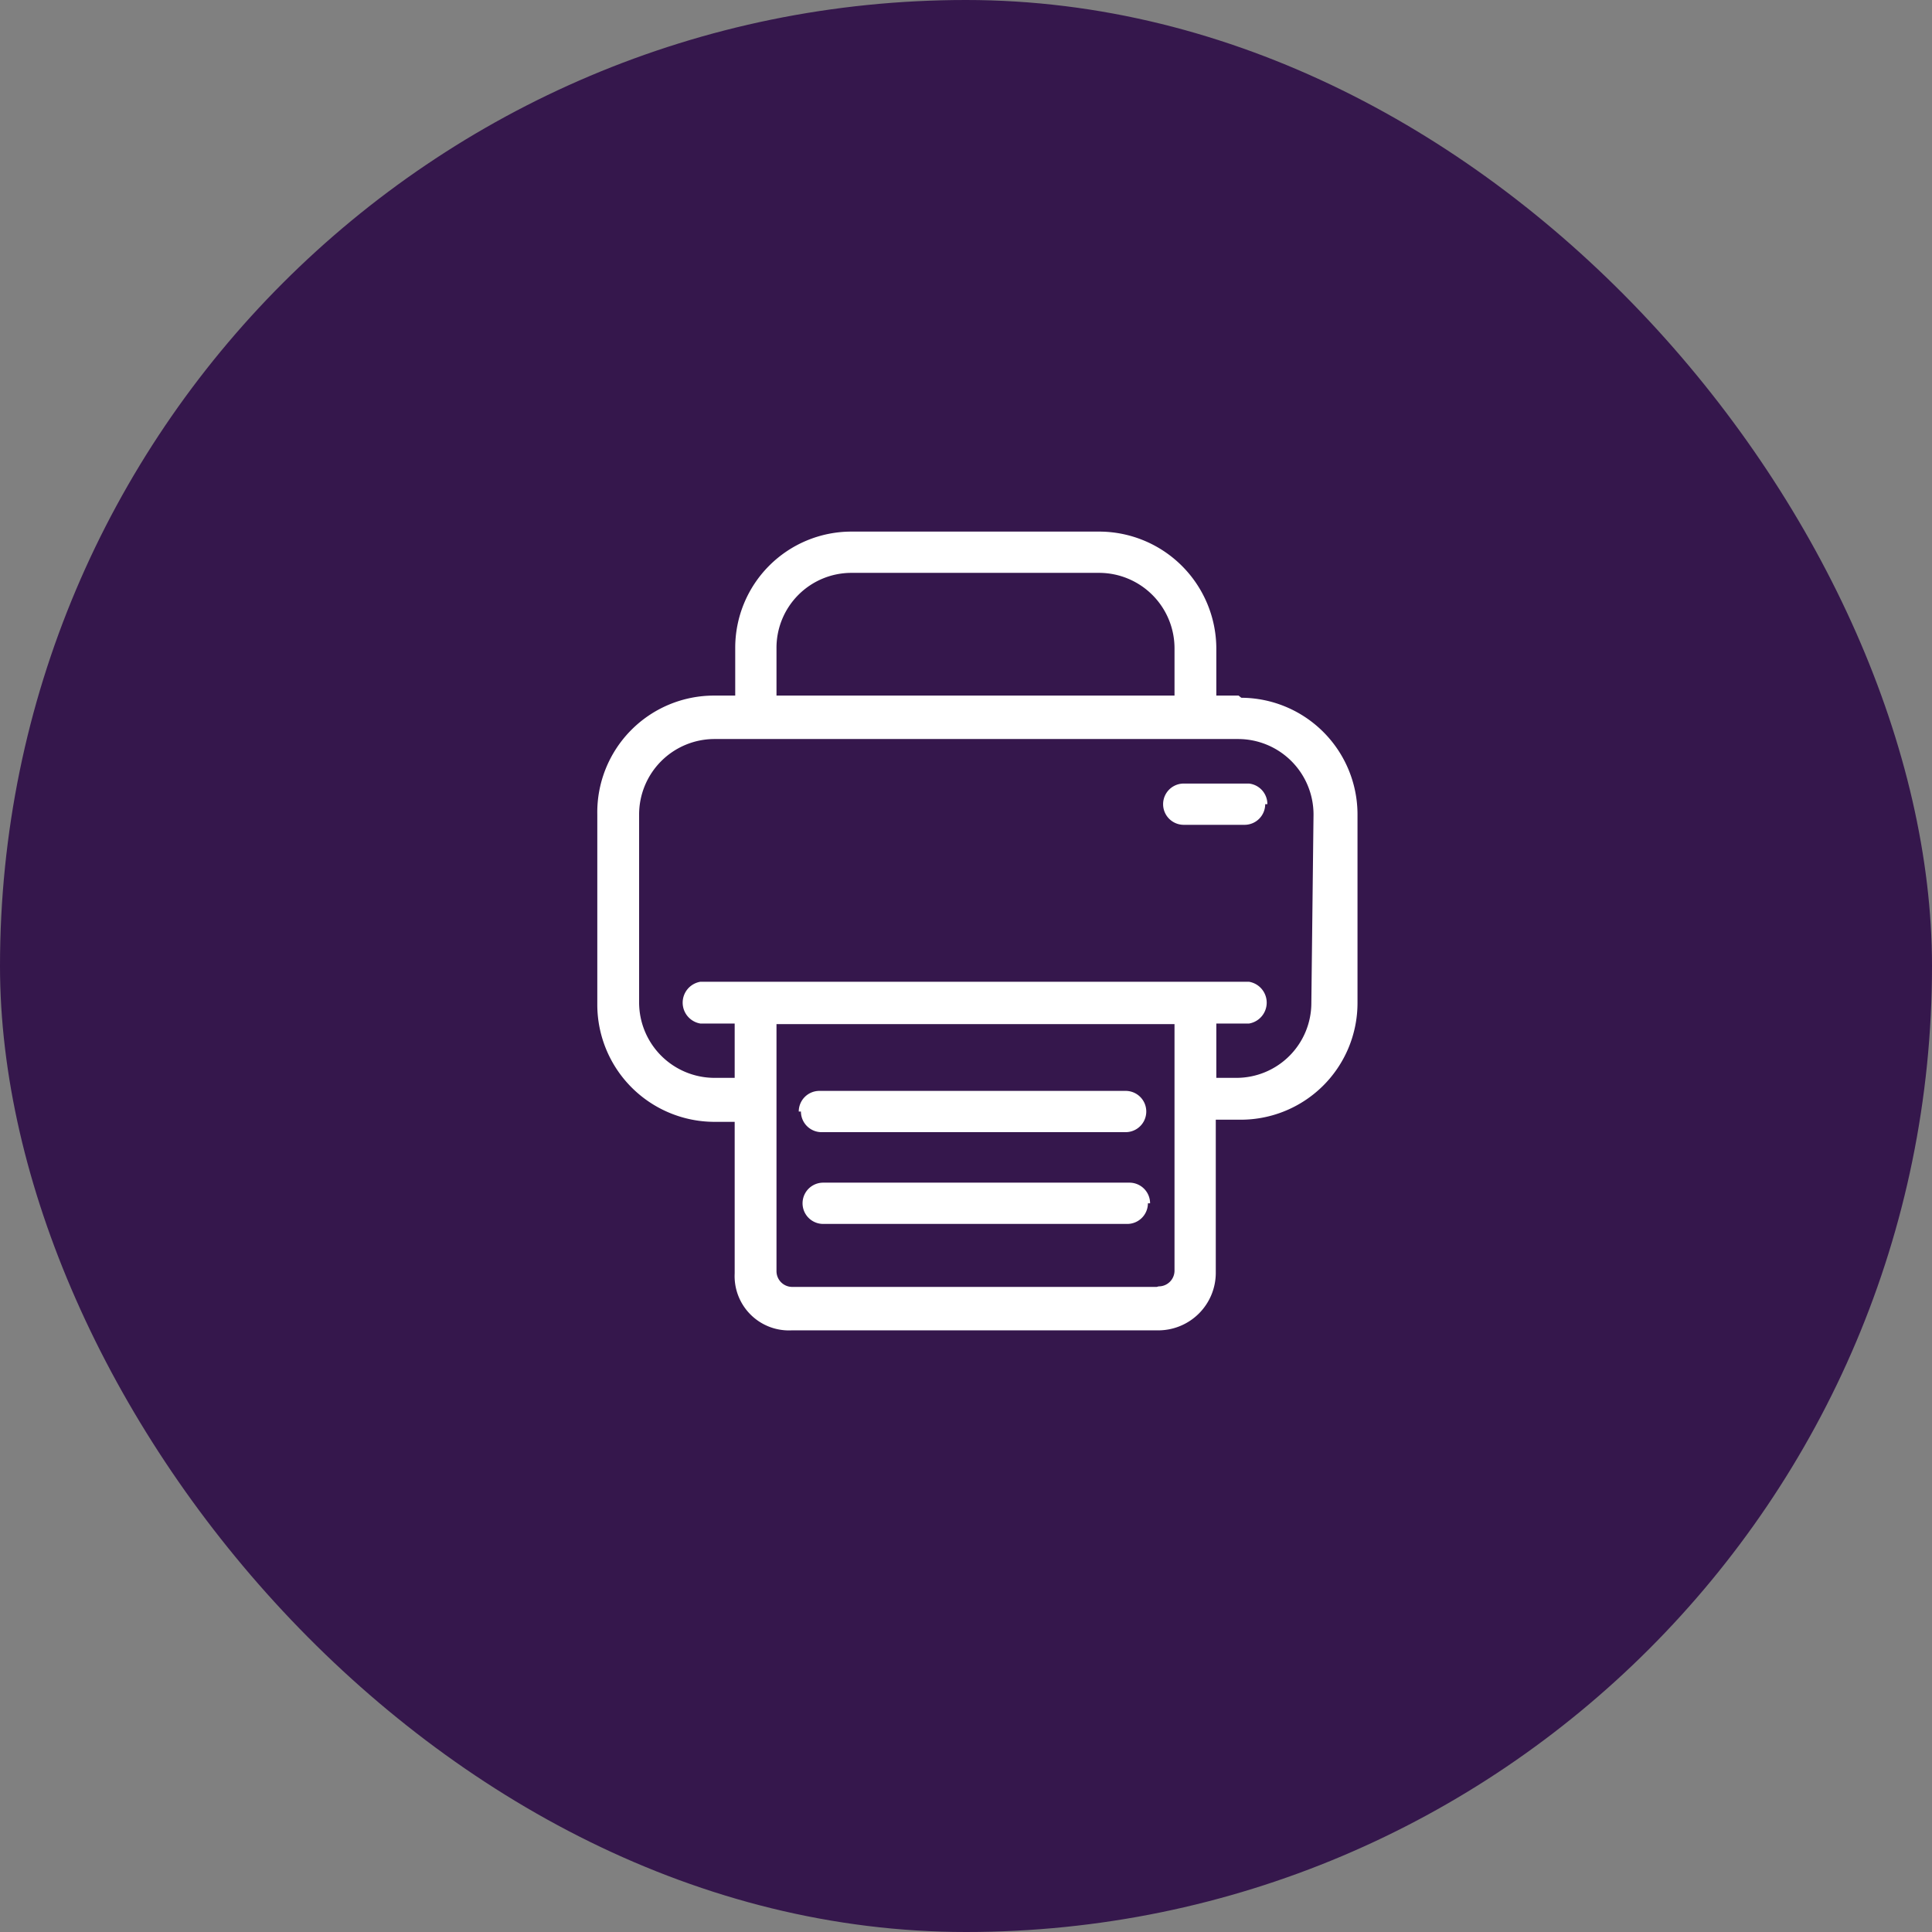
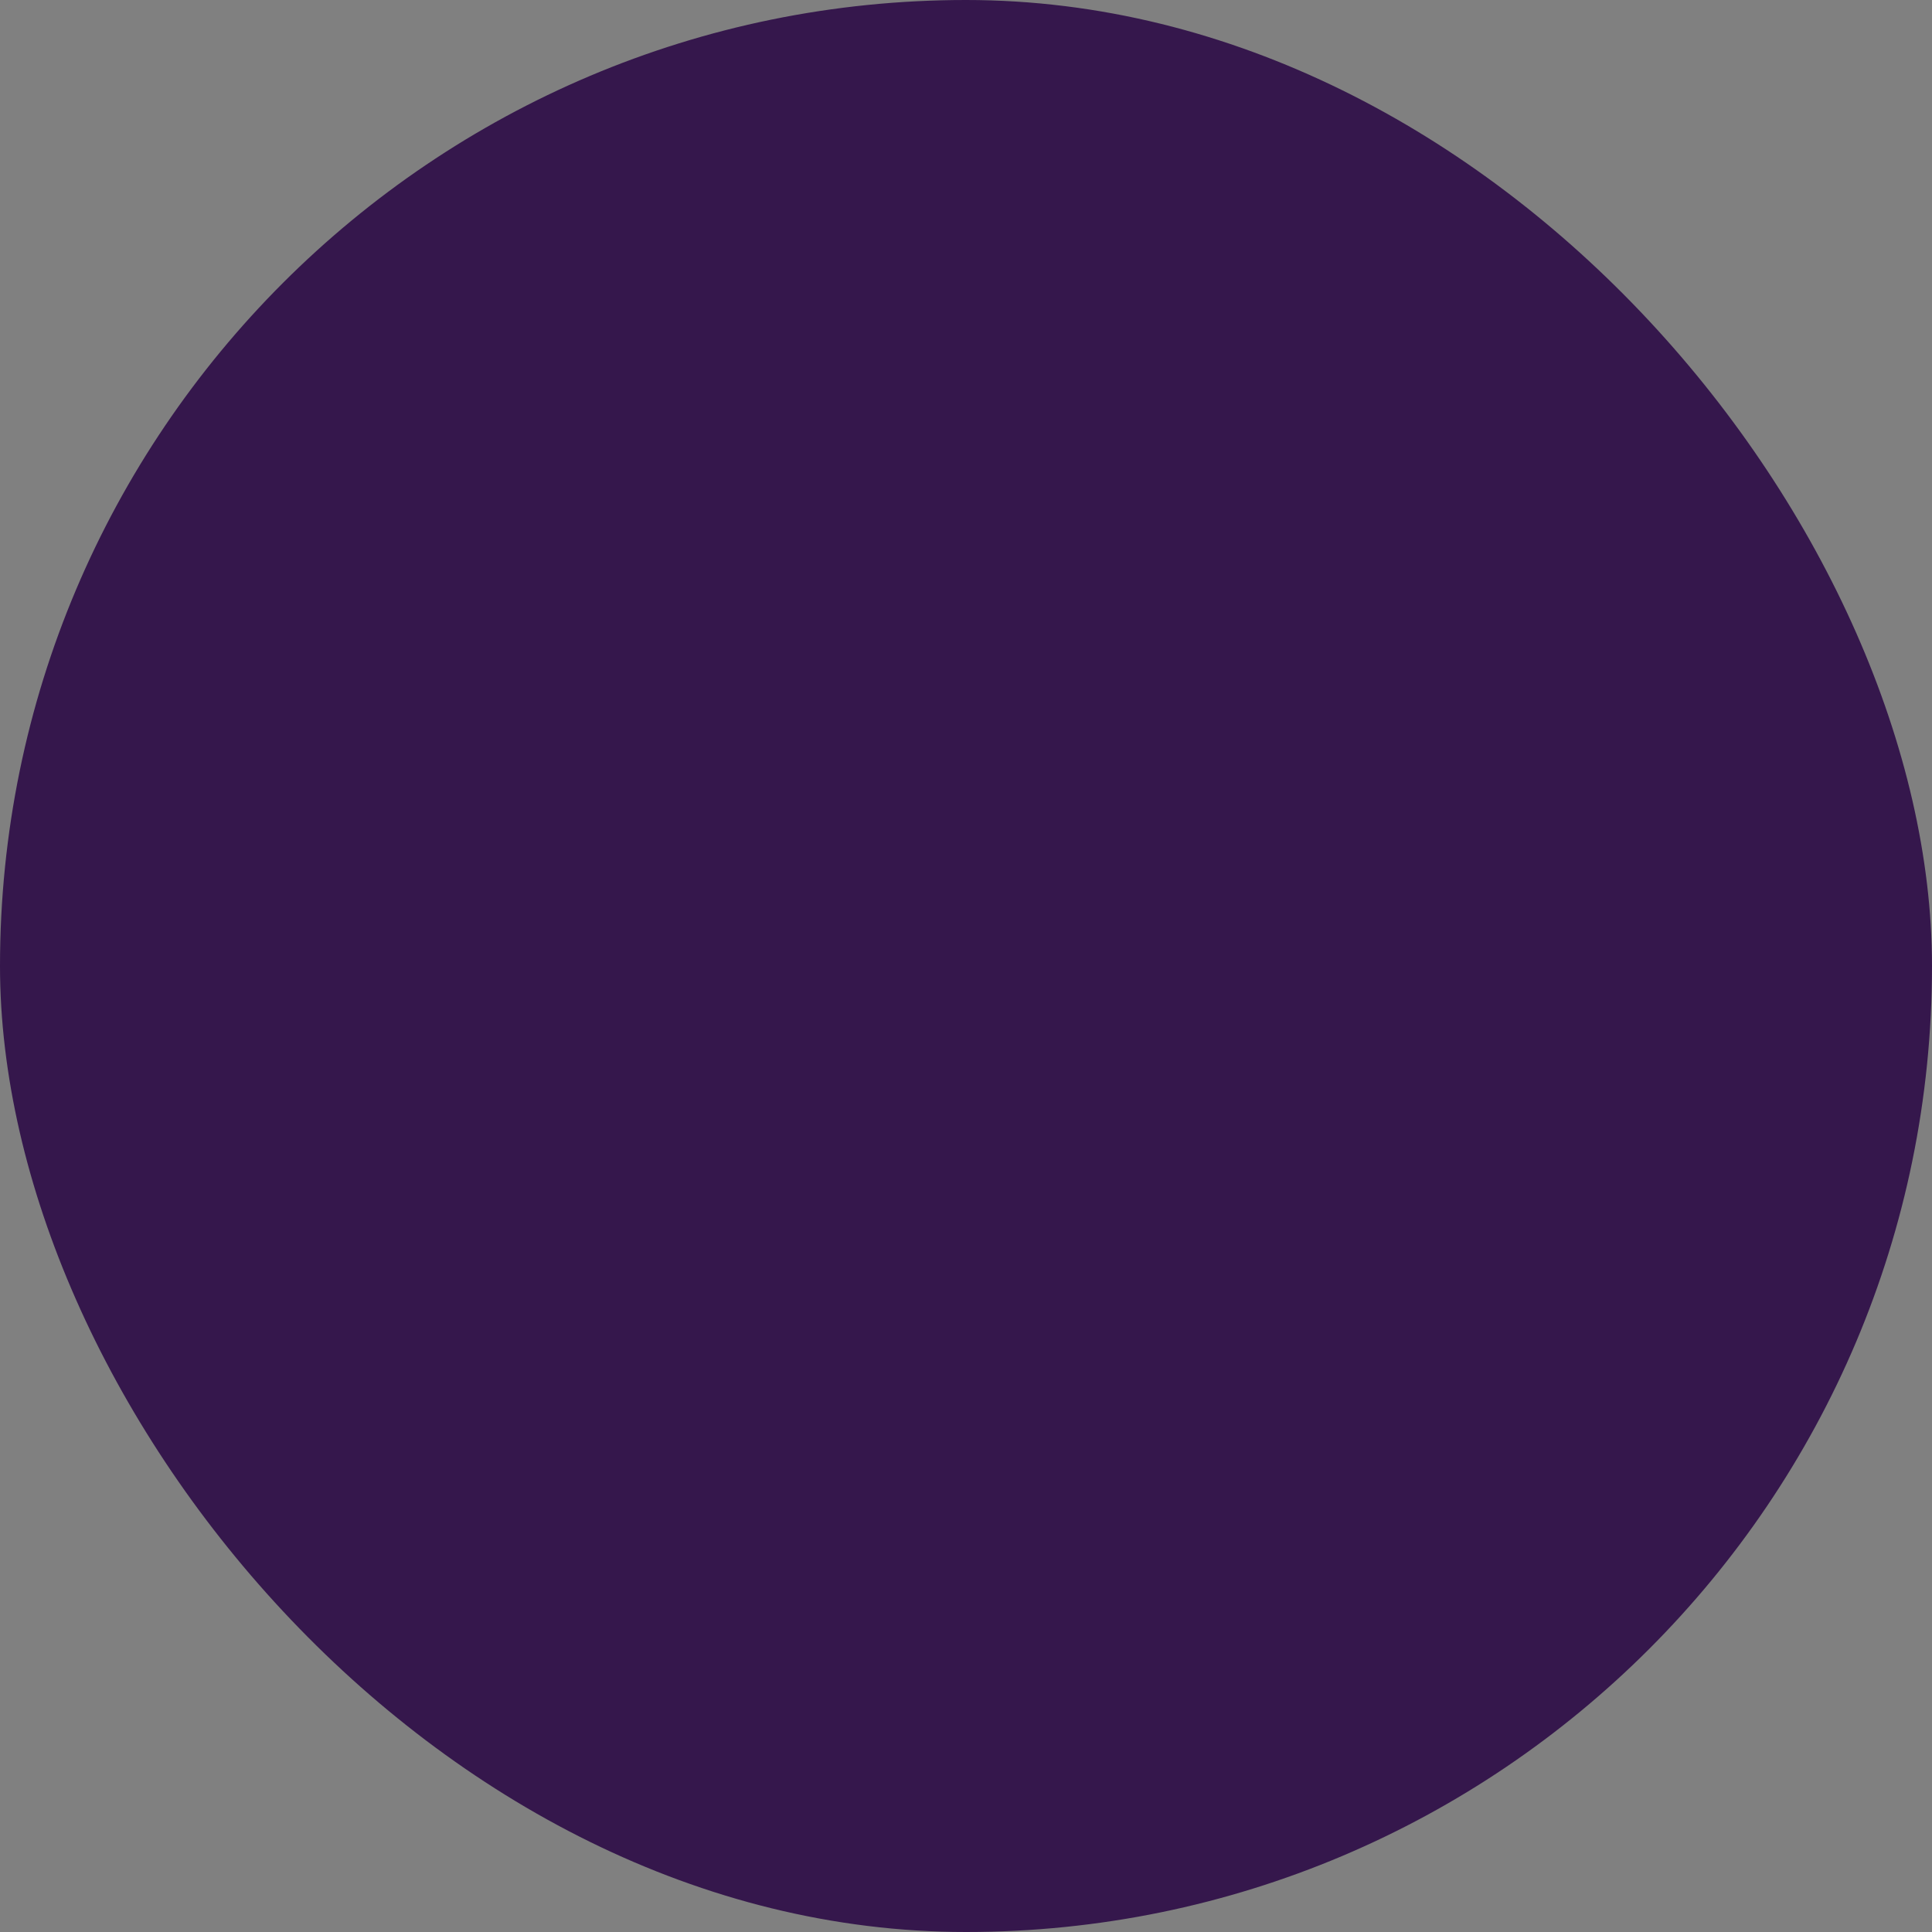
<svg xmlns="http://www.w3.org/2000/svg" viewBox="0 0 35.58 35.58">
  <rect x="0" y="0" width="35.58" height="35.58" fill="#808080" stroke="none" />
  <defs>
    <style>.cls-1{fill:#35174c;}.cls-2{fill:#fff;}</style>
  </defs>
  <title>icon-print</title>
  <g id="Layer_2" data-name="Layer 2">
    <g id="Layer_1-2" data-name="Layer 1">
      <rect class="cls-1" width="35.58" height="35.58" rx="17.79" ry="17.79" />
-       <path class="cls-2" d="M22.81,12.81H22.4v-.87a2.16,2.16,0,0,0-2.15-2.15H15.68a2.14,2.14,0,0,0-2.14,2.15v.87h-.38A2.15,2.15,0,0,0,11,15v3.51a2.16,2.16,0,0,0,2.15,2.15h.38v2.79a1,1,0,0,0,1.05,1.05h6.75a1.06,1.06,0,0,0,1.06-1.05V20.62h.41A2.15,2.15,0,0,0,25,18.47V15a2.15,2.15,0,0,0-2.14-2.15Zm-8.51-.87a1.38,1.38,0,0,1,1.38-1.39h4.57a1.39,1.39,0,0,1,1.38,1.39v.87H14.3Zm7,11.76H14.59a.29.29,0,0,1-.29-.29V18.86h7.33v1.37h0v3.17a.29.29,0,0,1-.29.29Zm2.85-5.23a1.38,1.38,0,0,1-1.38,1.38H22.4v-1H23a.39.39,0,0,0,0-.77H12.9a.39.39,0,0,0,0,.77h.63v1h-.37a1.39,1.39,0,0,1-1.39-1.38V15a1.39,1.39,0,0,1,1.38-1.39h9.65A1.39,1.39,0,0,1,24.19,15Zm-9.44,2a.38.38,0,0,1,.38-.38h5.64a.38.38,0,0,1,0,.76H15.13A.38.38,0,0,1,14.75,20.47Zm6.43,1.69a.38.38,0,0,1-.38.38H15.16a.38.38,0,1,1,0-.76H20.8A.38.38,0,0,1,21.18,22.16Zm2.16-7.35a.38.38,0,0,1-.38.38H21.8a.38.38,0,1,1,0-.76H23A.38.38,0,0,1,23.34,14.81Z" />
    </g>
  </g>
</svg>